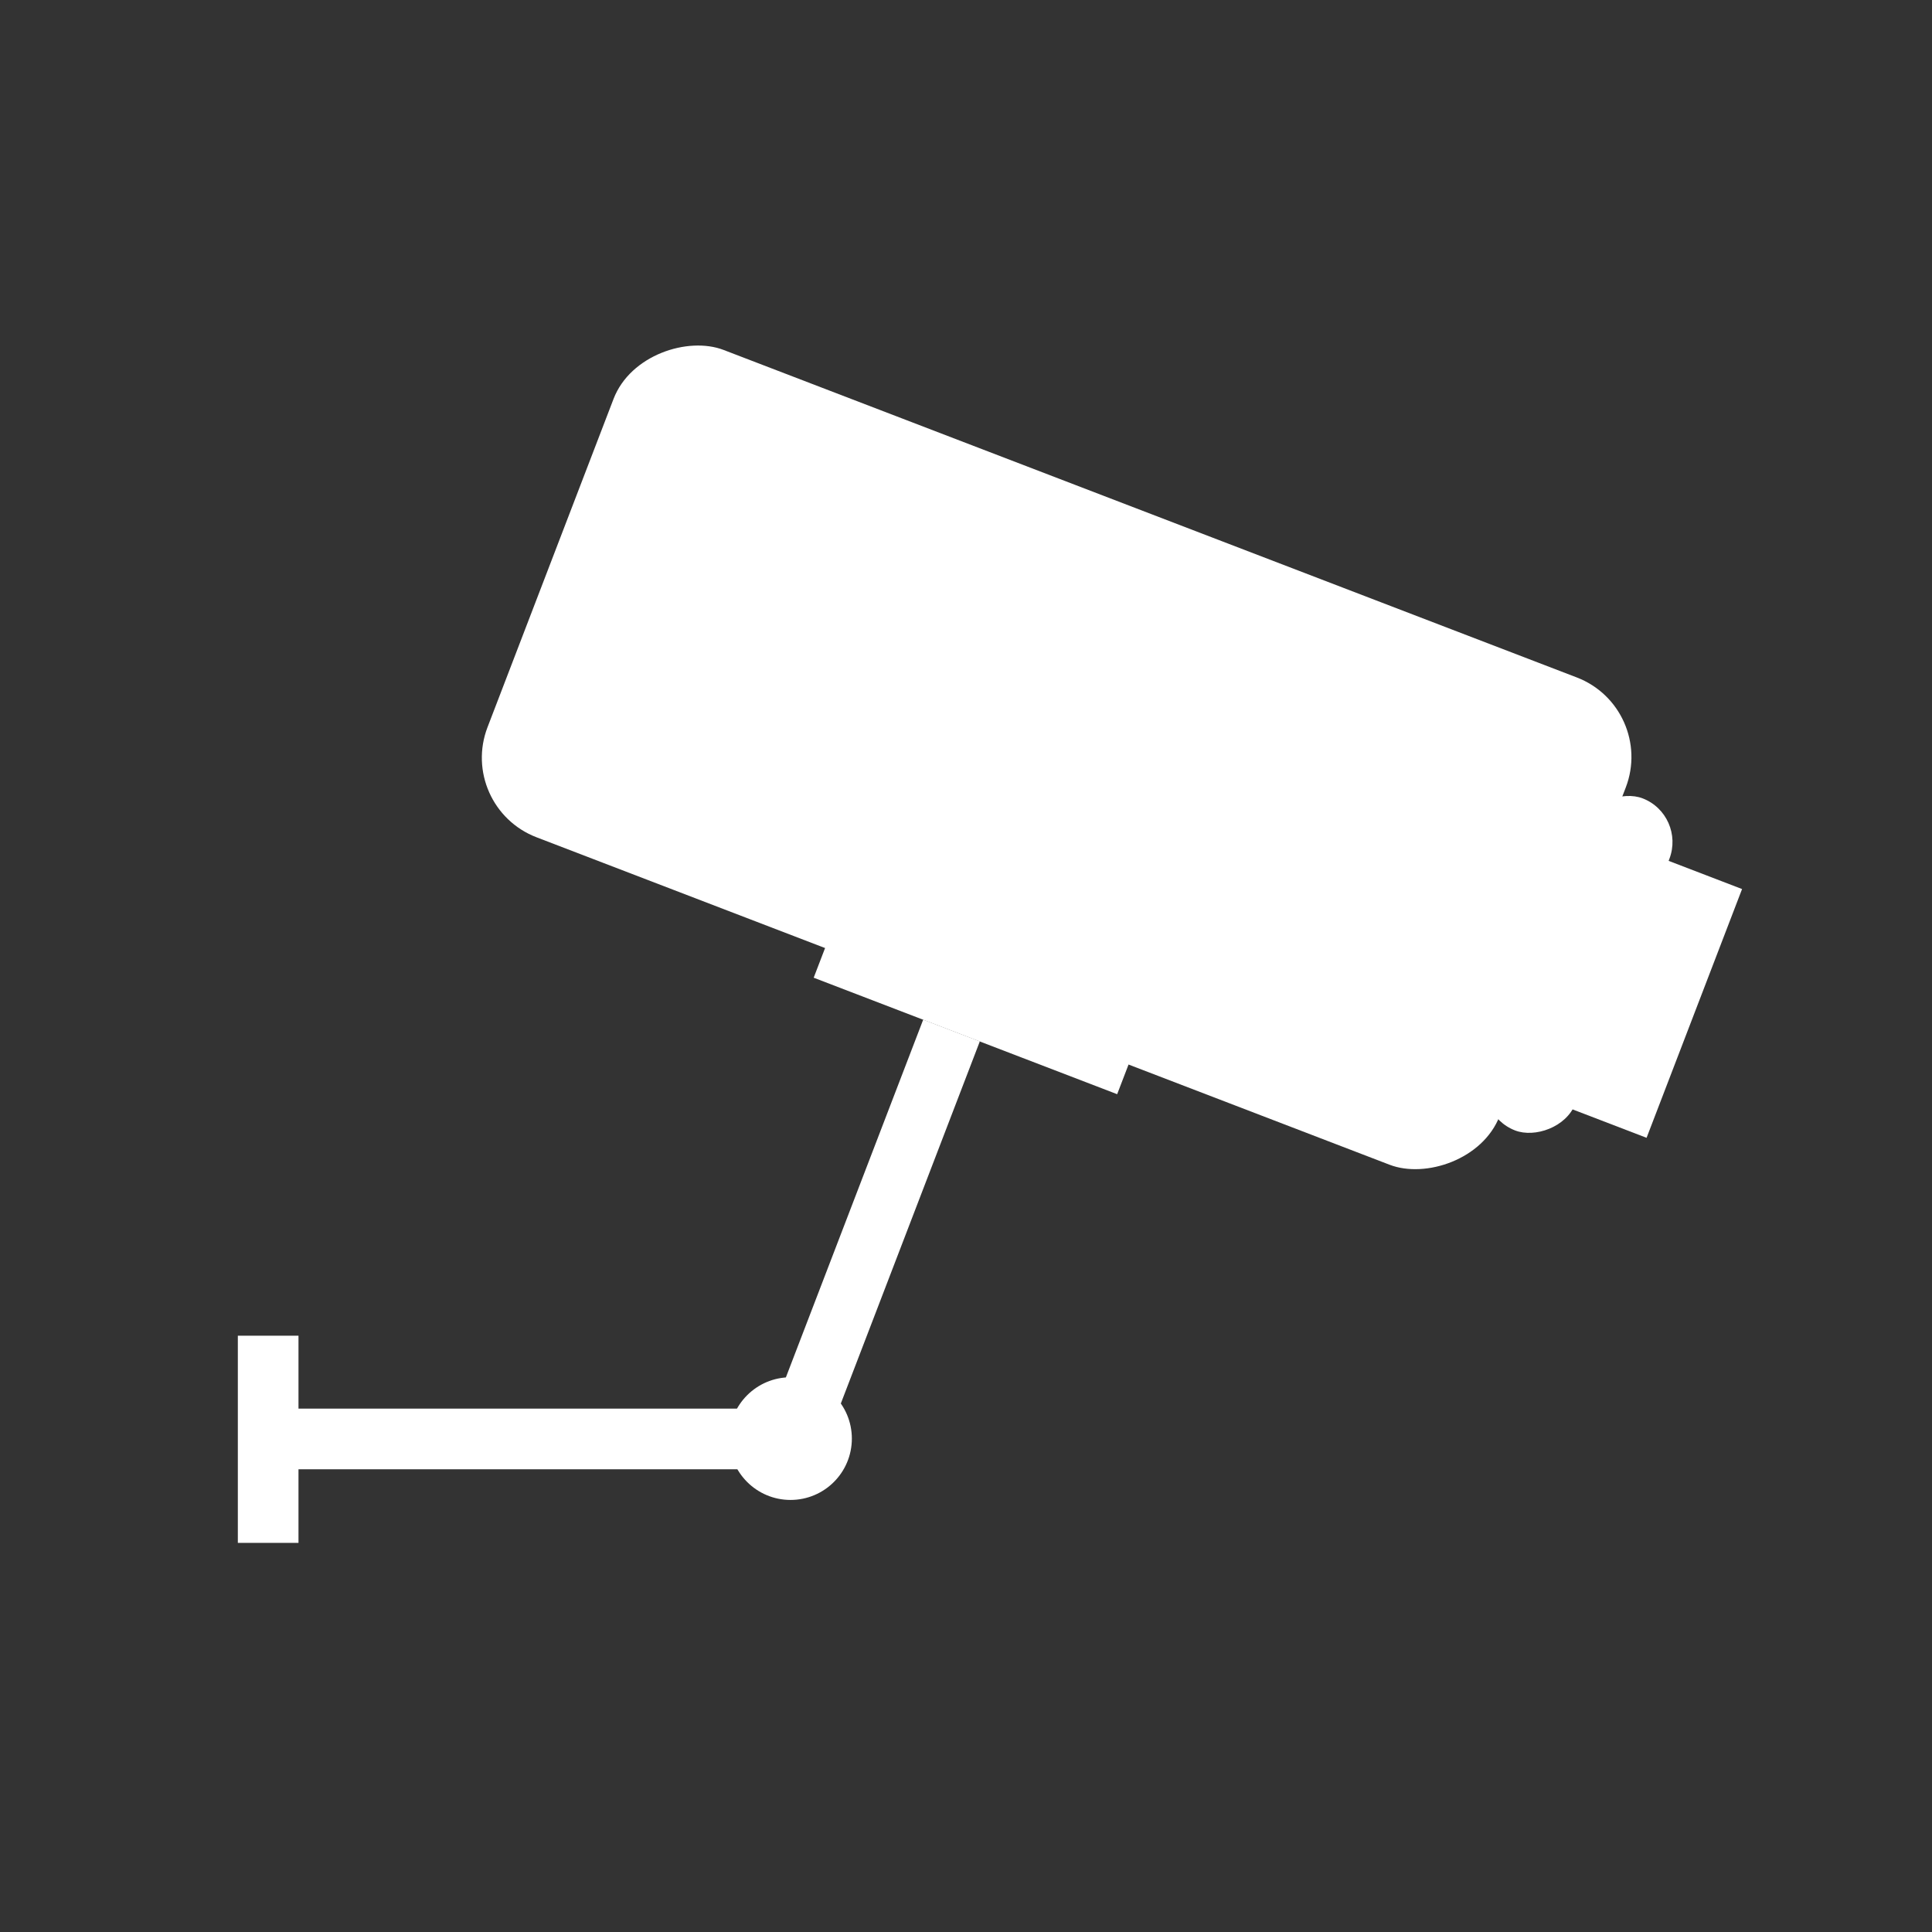
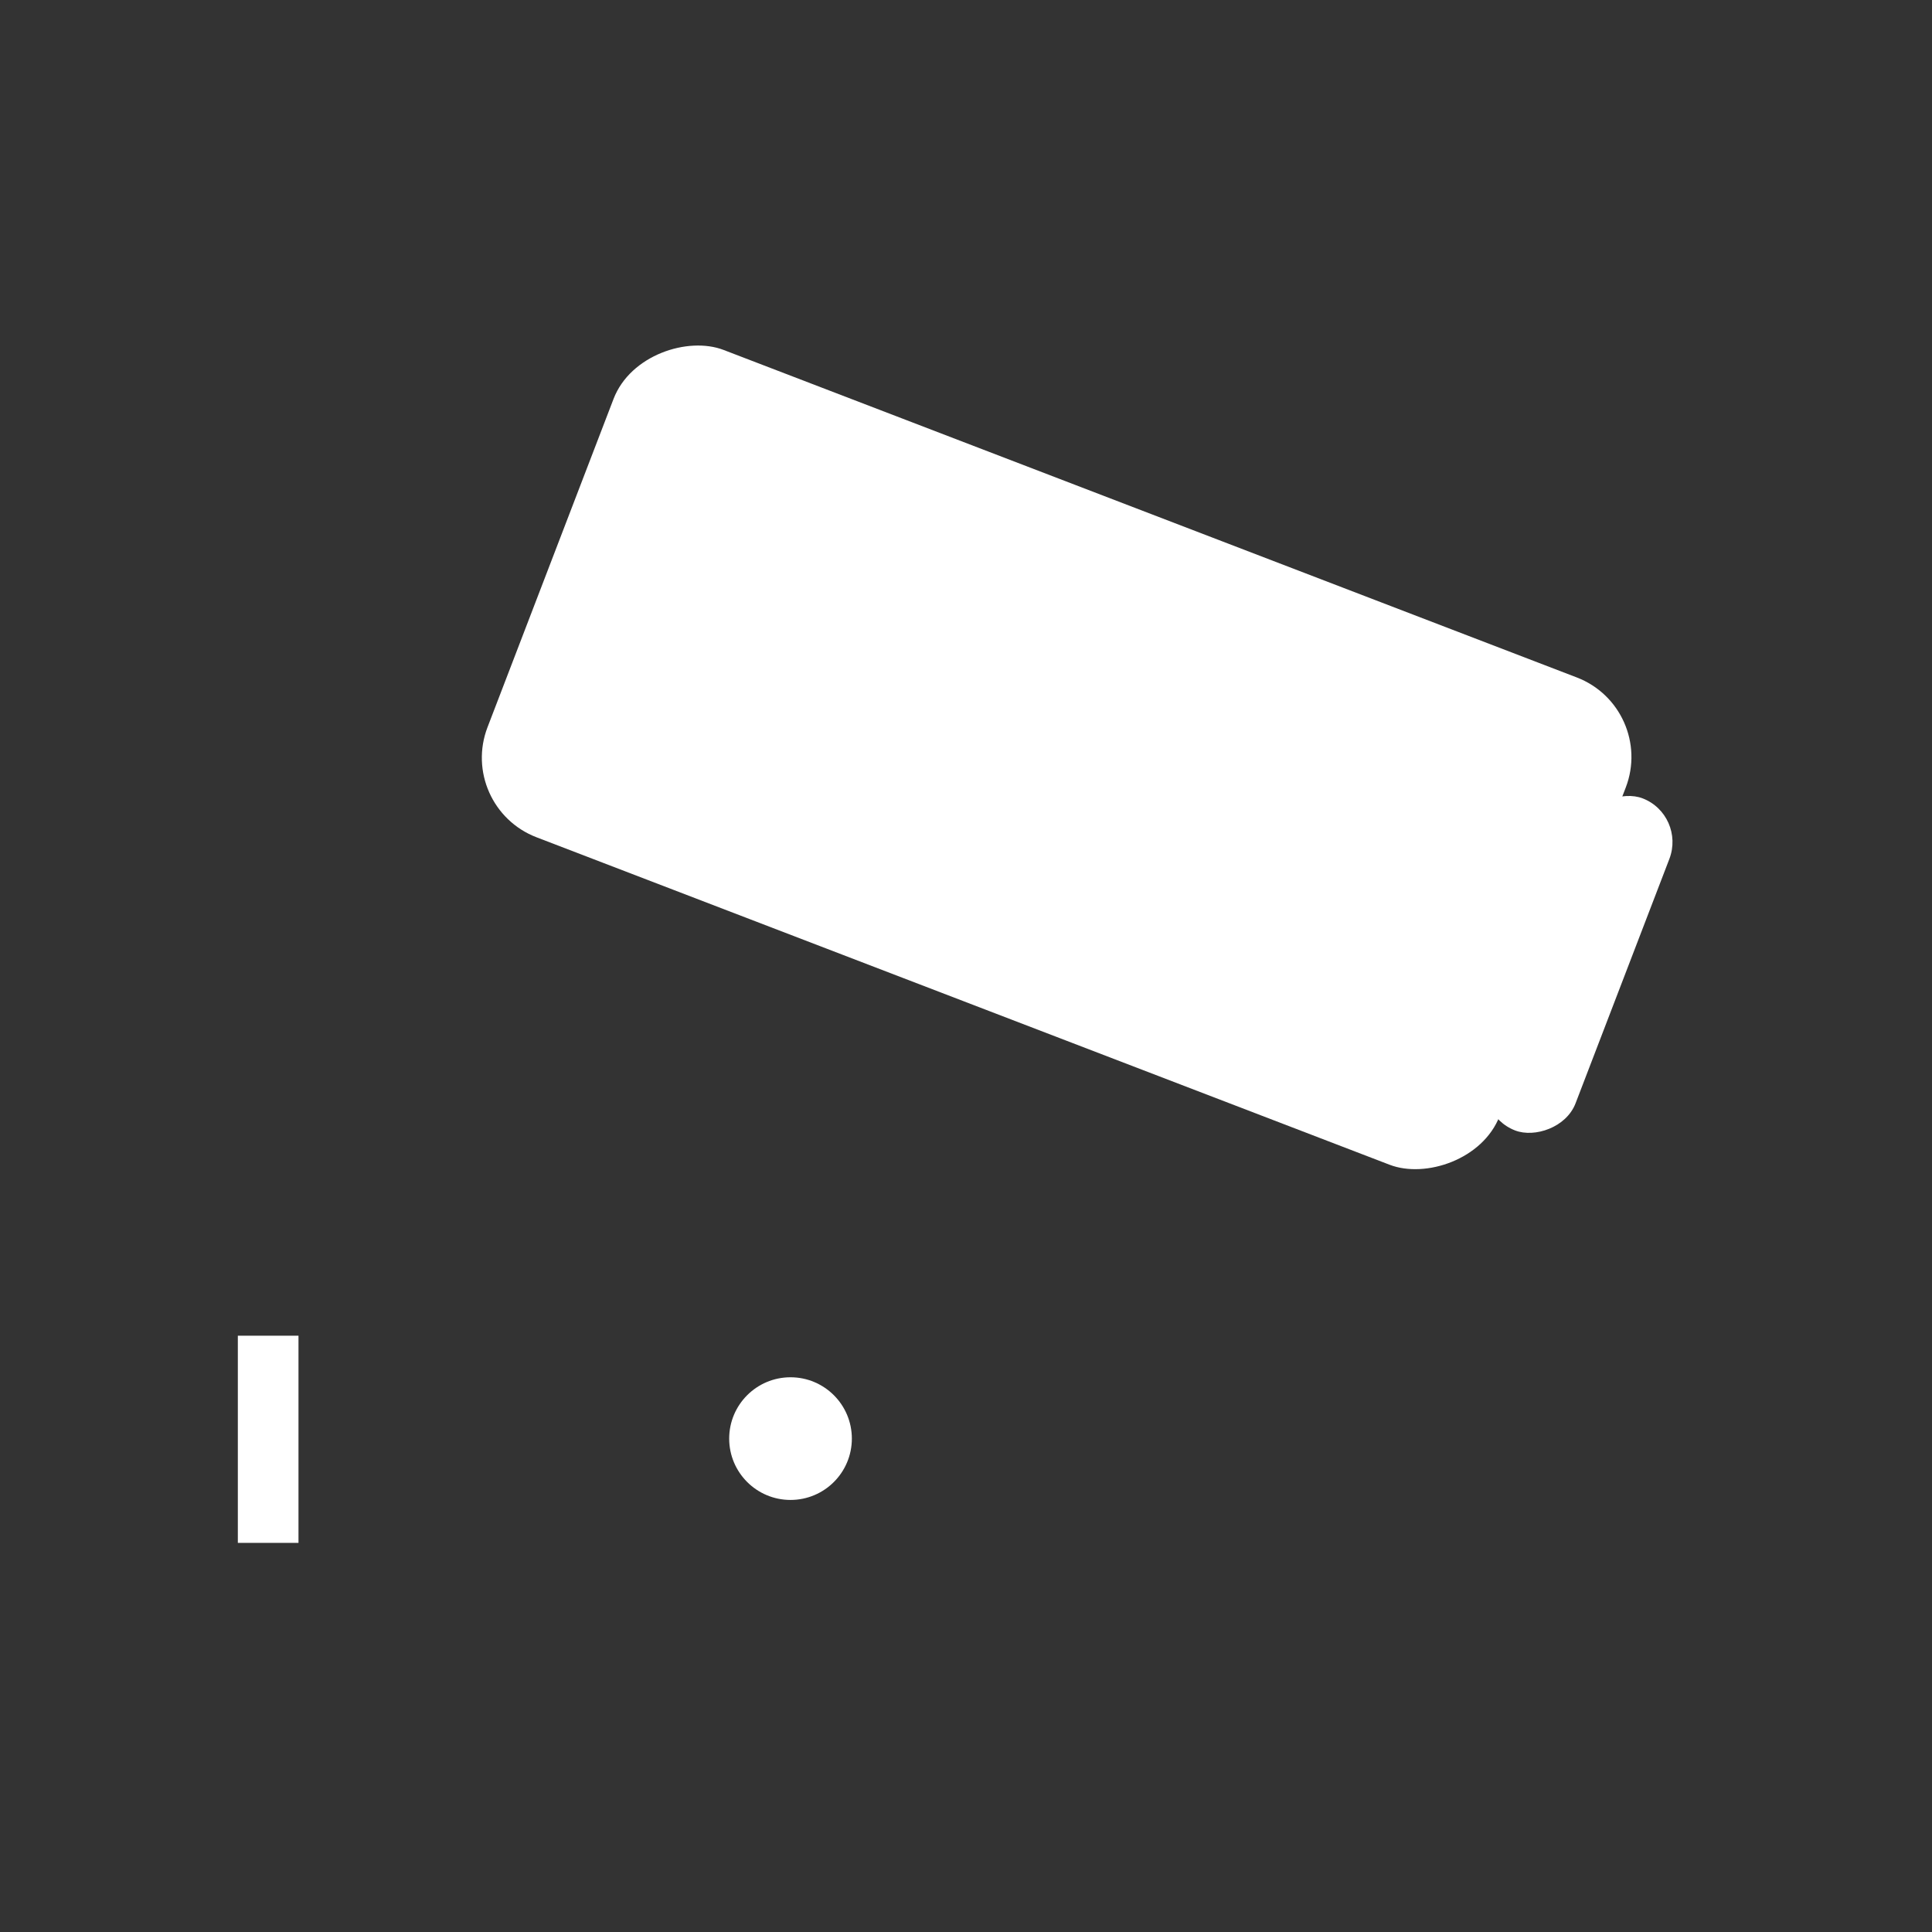
<svg xmlns="http://www.w3.org/2000/svg" id="Layer_1" data-name="Layer 1" version="1.1" viewBox="0 0 283.5 283.5">
  <rect x="0" y="0" width="283.5" height="283.5" fill="#333333" stroke="none" />
  <defs>
    <style>
      .cls-1 {
        fill: #fff;
        stroke-width: 0px;
      }
    </style>
  </defs>
  <rect class="cls-1" x="116.8" y="31.6" width="76.6" height="159.1" rx="12.5" ry="12.5" transform="translate(-4.3 216.1) rotate(-69)" />
  <rect class="cls-1" x="205.6" y="134.7" width="52.2" height="13.7" rx="6.9" ry="6.9" transform="translate(16.5 307.1) rotate(-69)" />
-   <rect class="cls-1" x="223.4" y="140.4" width="39.1" height="12.3" transform="translate(19 320.8) rotate(-69)" />
  <rect class="cls-1" x="162.2" y="18.8" width="1.1" height="130.9" transform="translate(25.7 206) rotate(-69)" />
-   <rect class="cls-1" x="142.5" y="70" width="1.1" height="130.9" transform="translate(-34.7 220.4) rotate(-69)" />
-   <rect class="cls-1" x="139.9" y="125.5" width="5.8" height="47.7" transform="translate(-47.9 229.1) rotate(-69)" />
-   <rect class="cls-1" x="97.1" y="176.1" width="62.7" height="8.9" transform="translate(-86.2 235.7) rotate(-69)" />
-   <rect class="cls-1" x="41" y="206.7" width="75" height="8.9" />
  <circle class="cls-1" cx="116" cy="211.1" r="9" />
  <rect class="cls-1" x="34.9" y="196" width="8.9" height="30.4" />
</svg>